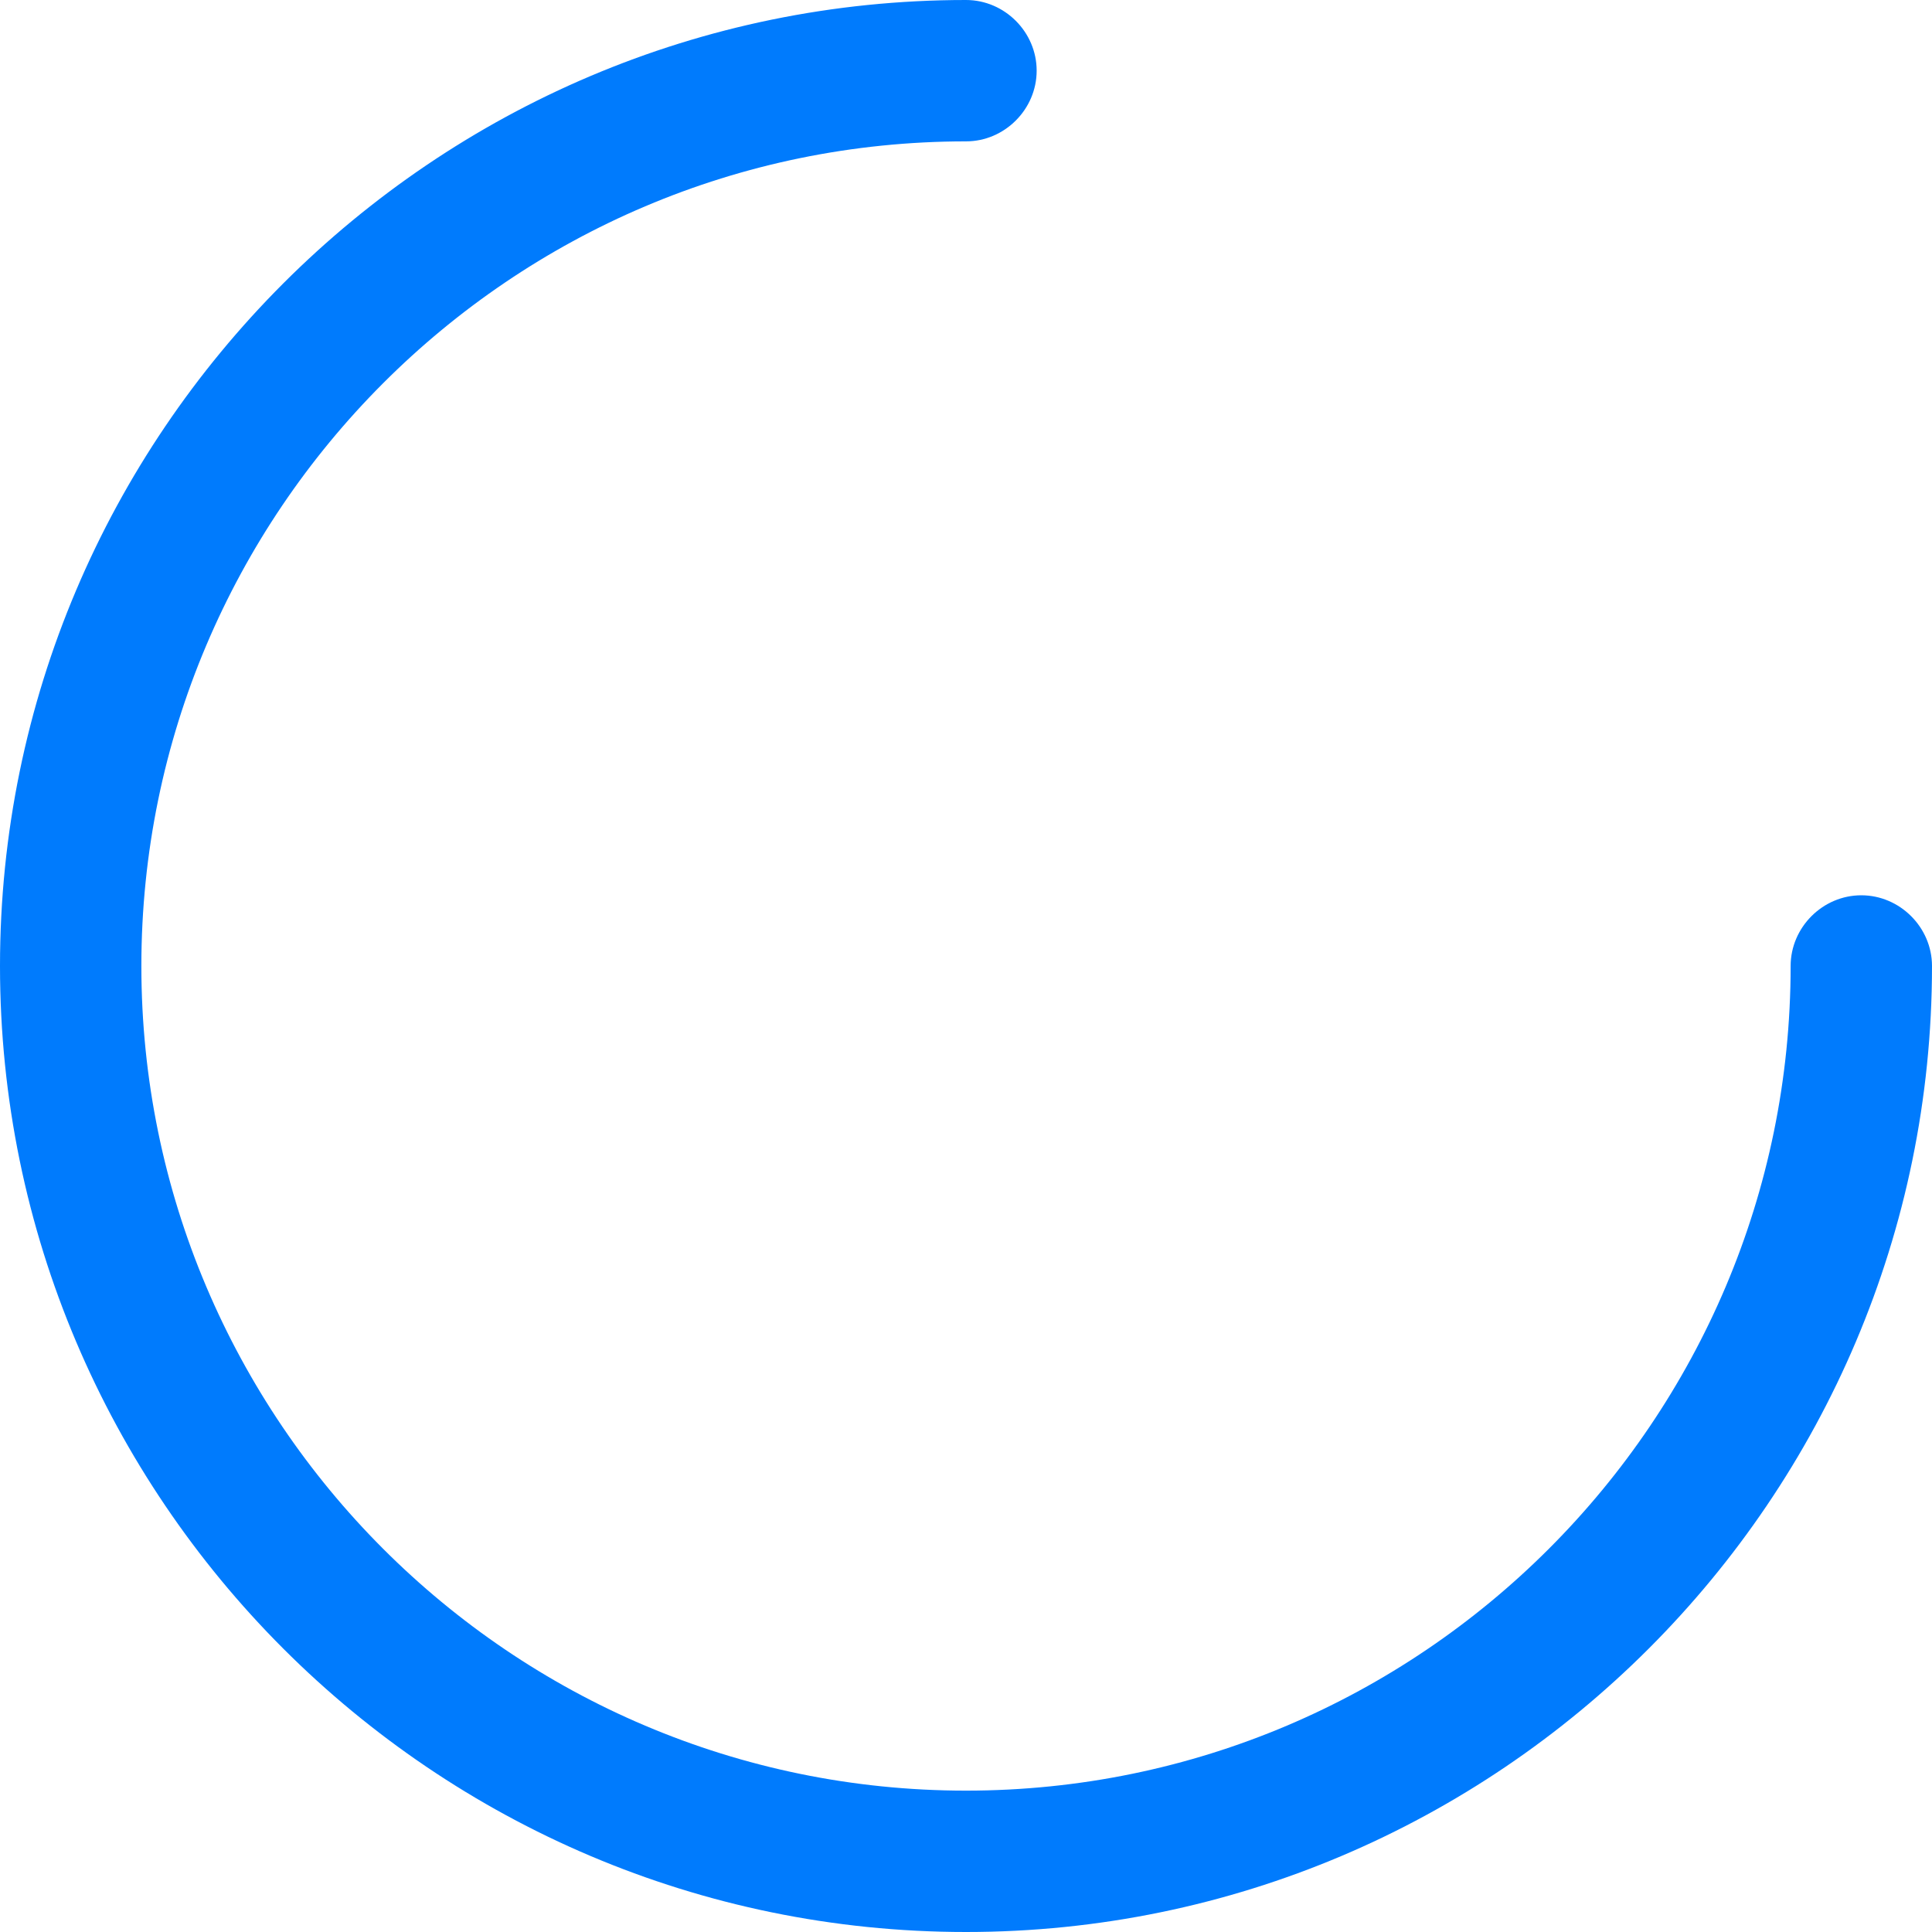
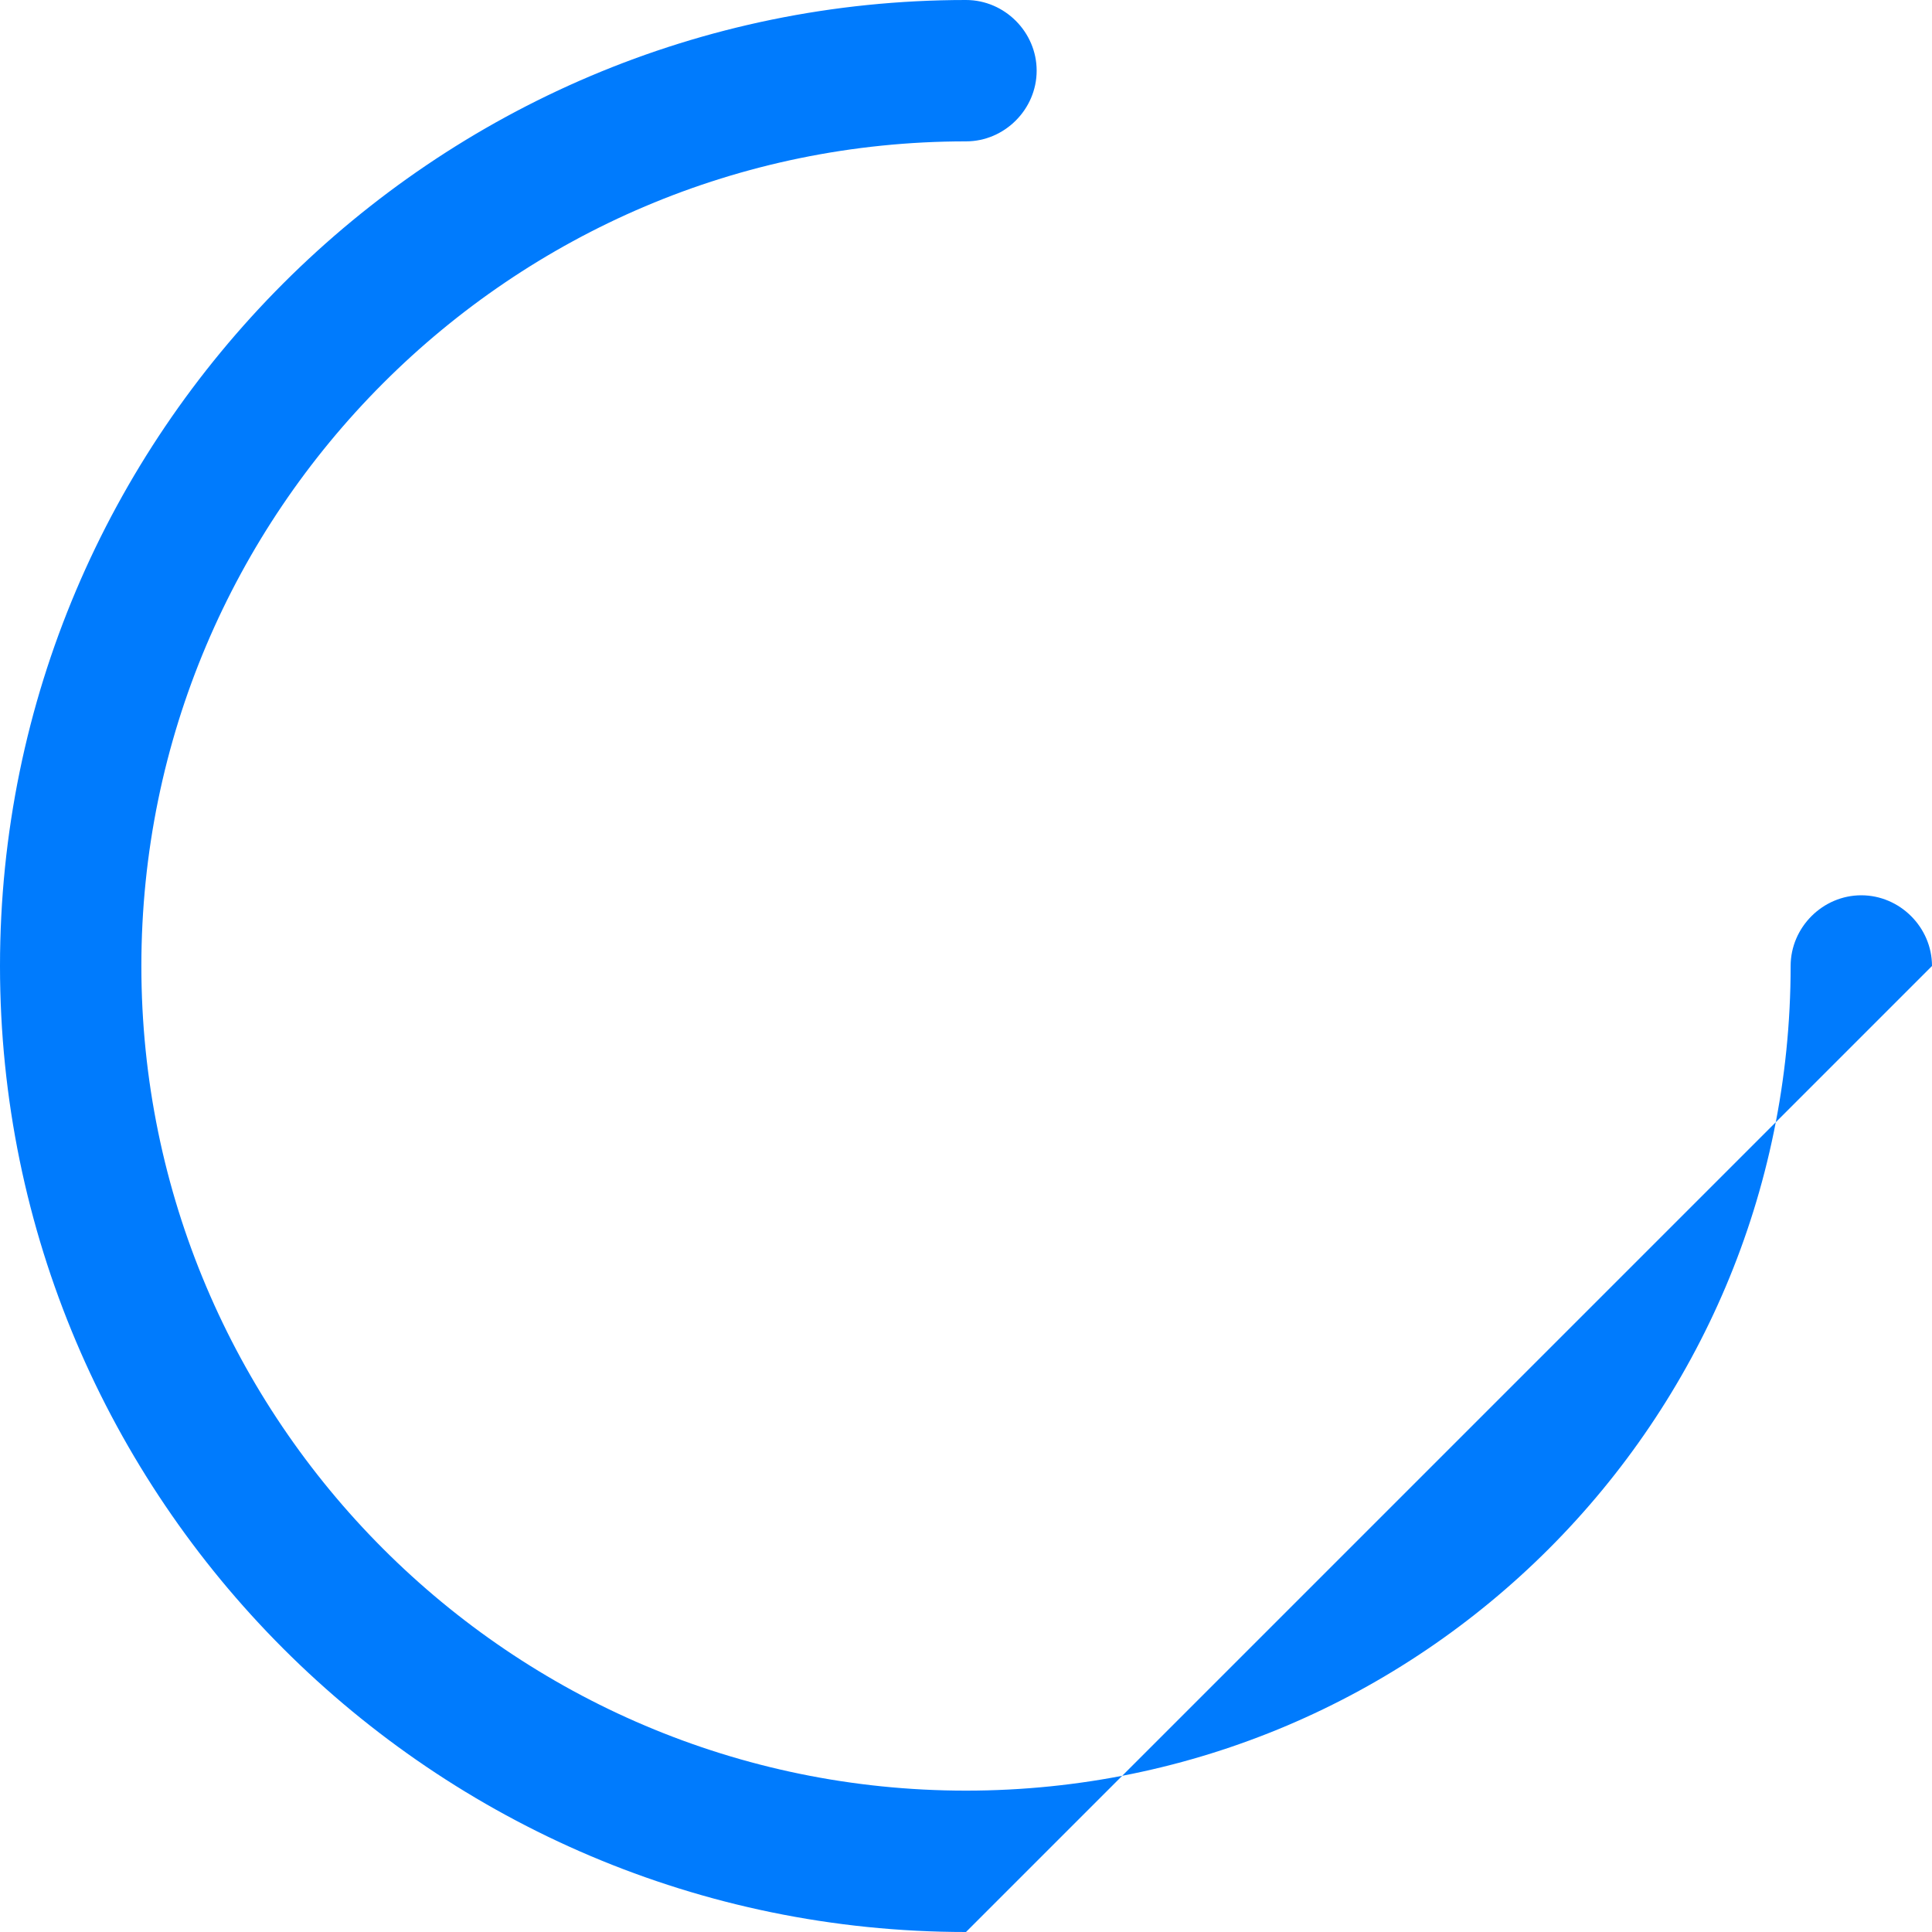
<svg xmlns="http://www.w3.org/2000/svg" width="35" height="35" viewBox="0 0 35 35" fill="none">
-   <path d="M17.5 35C7.854 35 0 27.146 0 17.5C0 7.854 7.854 0 17.5 0C18.2 0 18.78 0.58 18.78 1.28C18.78 1.98 18.2 2.561 17.5 2.561C9.254 2.561 2.561 9.271 2.561 17.5C2.561 25.729 9.254 32.439 17.5 32.439C25.746 32.439 32.439 25.729 32.439 17.5C32.439 16.8 33.019 16.219 33.719 16.219C34.419 16.219 35 16.8 35 17.5C35 27.146 27.146 35 17.5 35Z" fill="#007BFD" />
+   <path d="M17.5 35C7.854 35 0 27.146 0 17.5C0 7.854 7.854 0 17.5 0C18.2 0 18.78 0.58 18.78 1.28C18.78 1.98 18.2 2.561 17.5 2.561C9.254 2.561 2.561 9.271 2.561 17.5C2.561 25.729 9.254 32.439 17.5 32.439C25.746 32.439 32.439 25.729 32.439 17.5C32.439 16.8 33.019 16.219 33.719 16.219C34.419 16.219 35 16.8 35 17.5Z" fill="#007BFD" />
</svg>